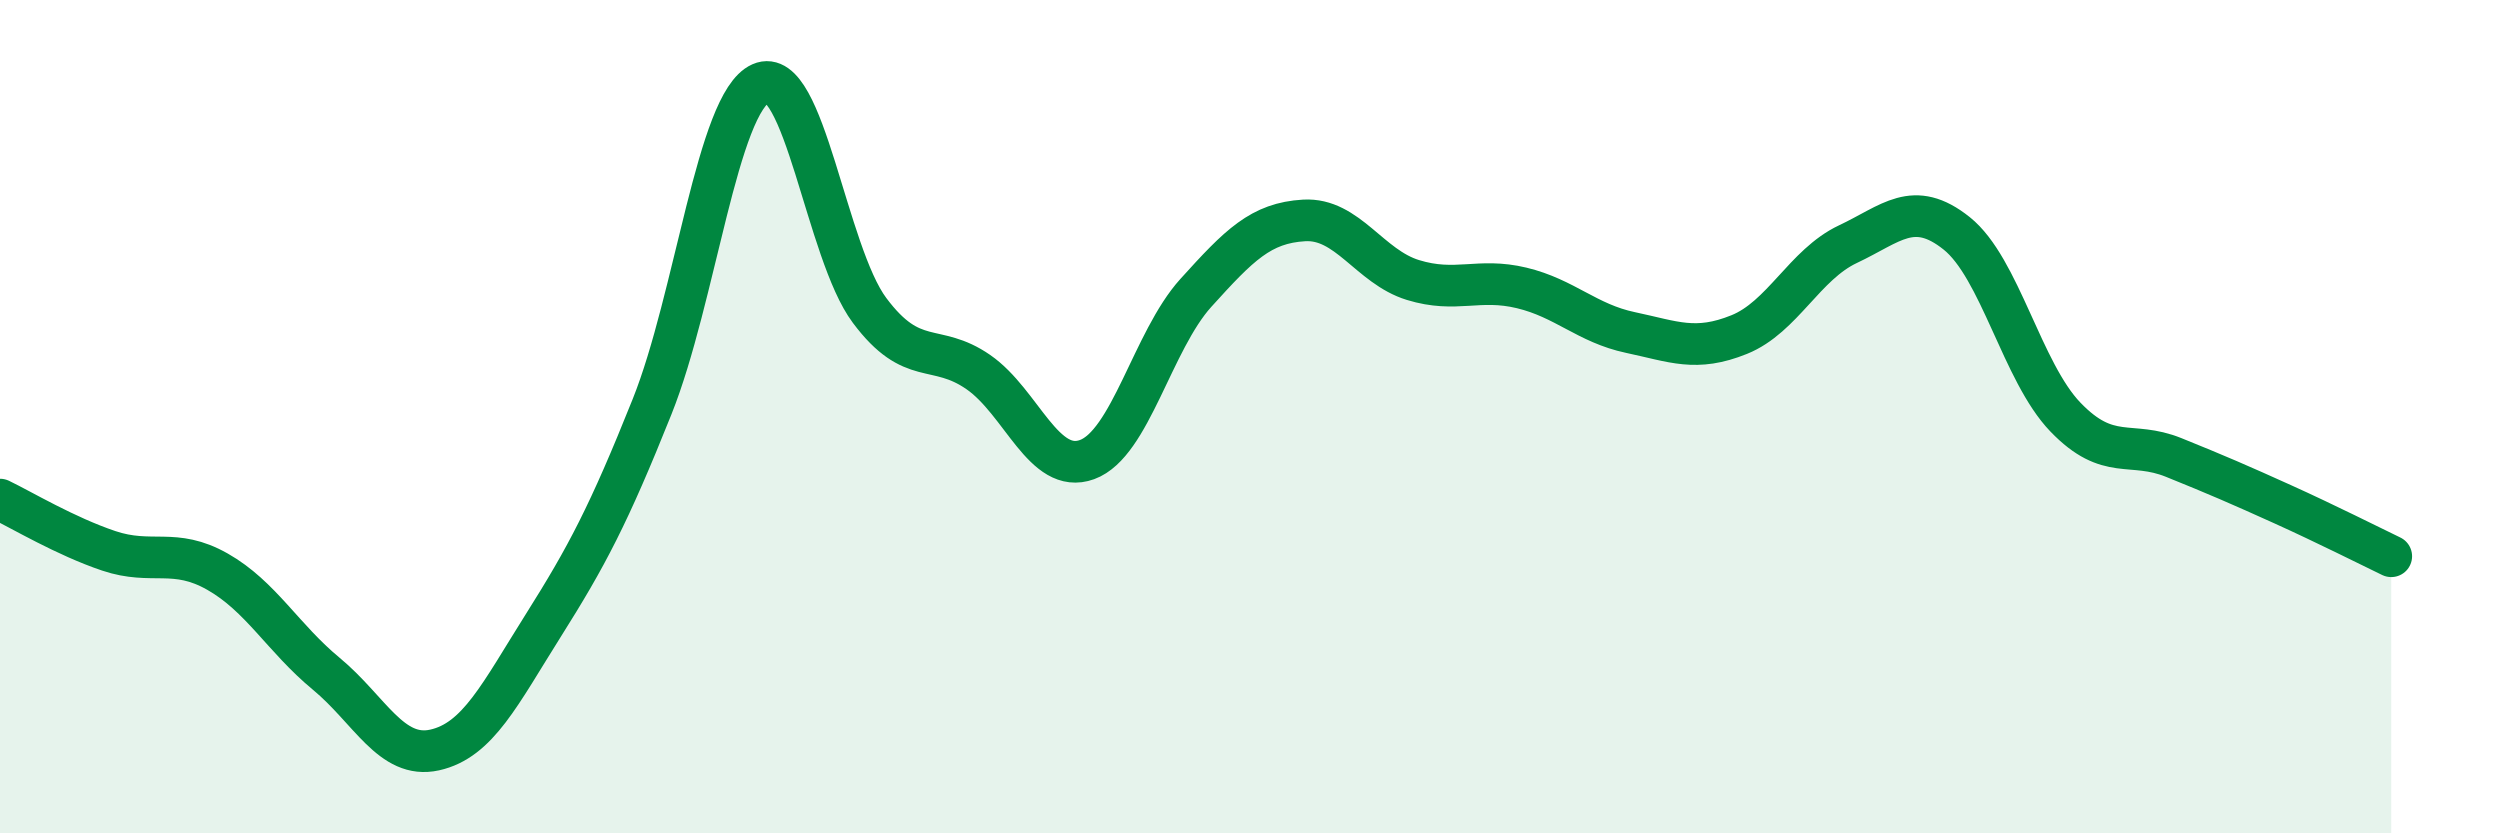
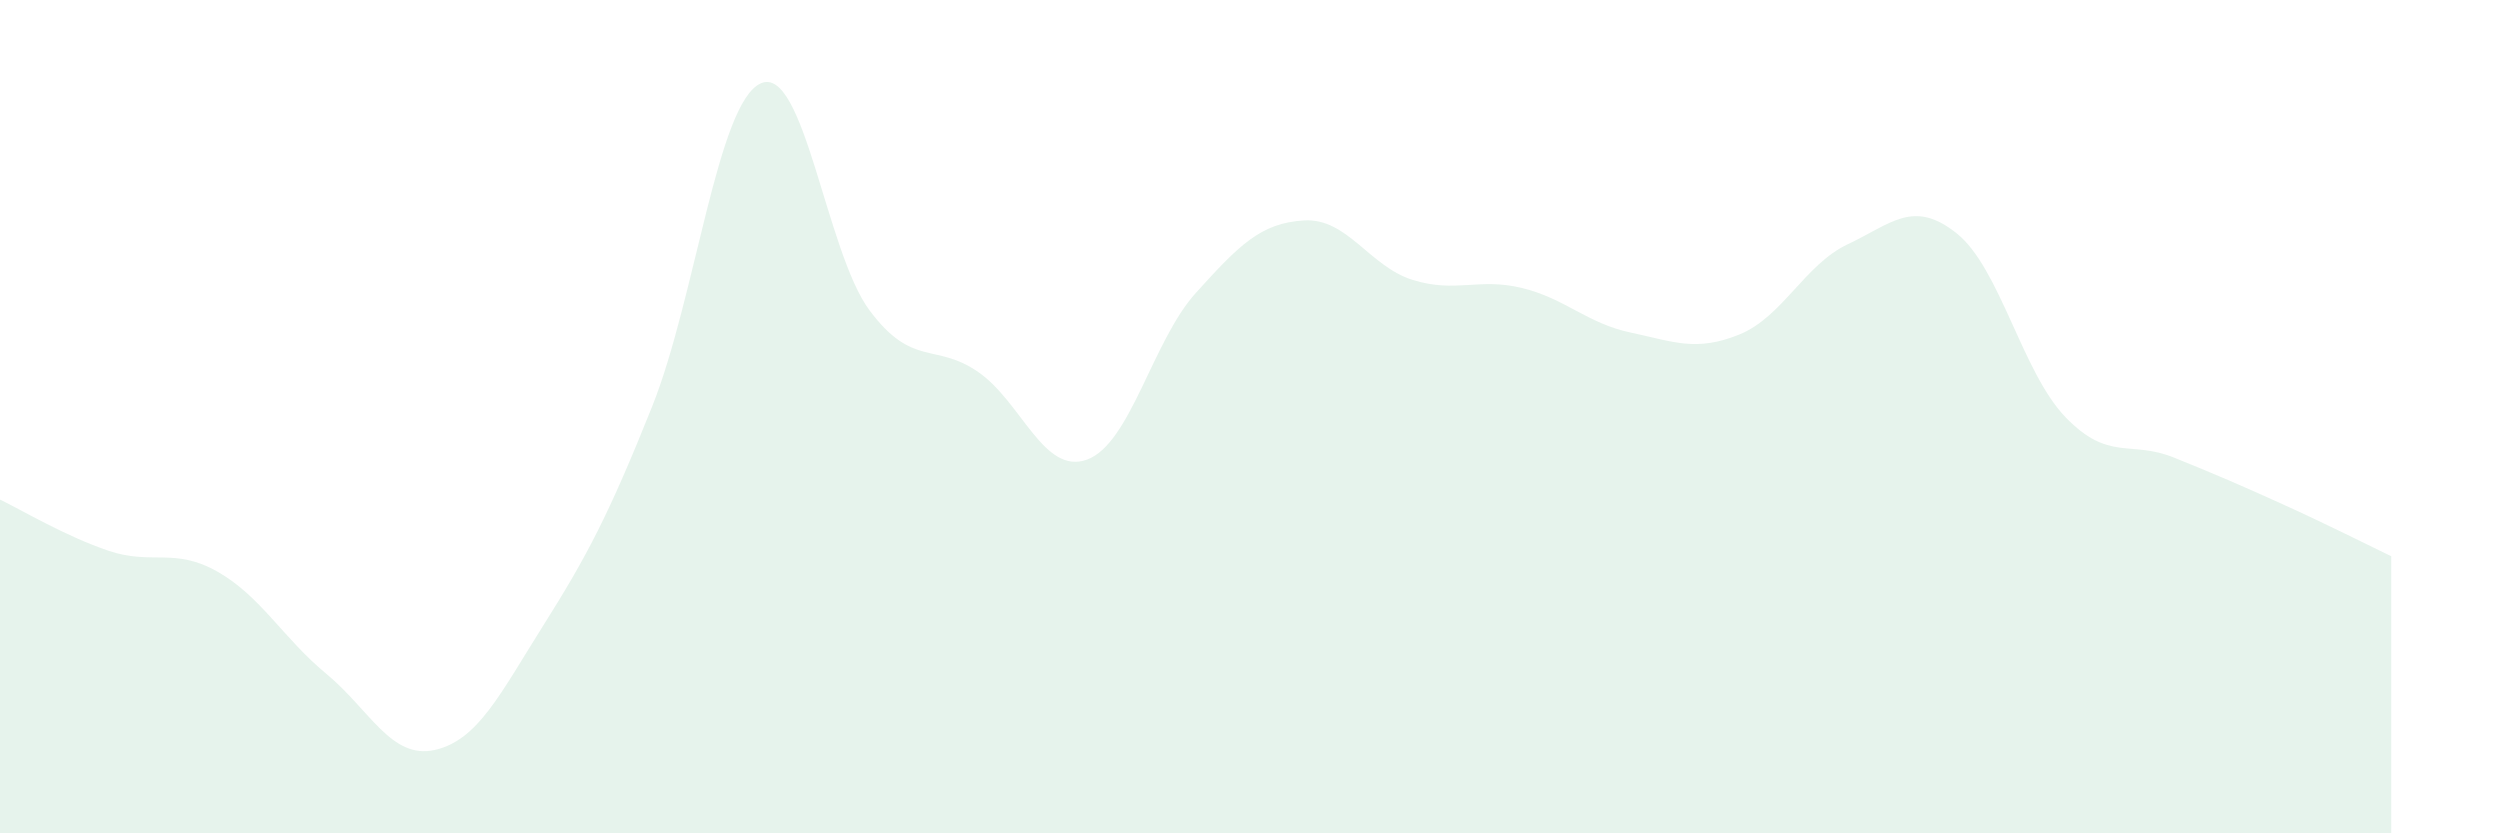
<svg xmlns="http://www.w3.org/2000/svg" width="60" height="20" viewBox="0 0 60 20">
  <path d="M 0,11.99 C 0.52,12.24 1.57,12.87 2.61,13.22 C 3.65,13.57 4.18,13.13 5.22,13.72 C 6.26,14.31 6.79,15.31 7.83,16.17 C 8.87,17.03 9.39,18.23 10.43,18 C 11.47,17.77 12,16.66 13.04,15.01 C 14.08,13.36 14.61,12.36 15.65,9.76 C 16.69,7.16 17.22,2.46 18.26,2 C 19.3,1.54 19.83,6.06 20.87,7.45 C 21.91,8.84 22.44,8.21 23.48,8.93 C 24.52,9.65 25.05,11.41 26.09,11.03 C 27.13,10.65 27.66,8.18 28.7,7.03 C 29.74,5.88 30.26,5.35 31.3,5.29 C 32.34,5.23 32.87,6.4 33.91,6.72 C 34.95,7.04 35.48,6.66 36.52,6.91 C 37.56,7.16 38.09,7.76 39.13,7.98 C 40.17,8.2 40.7,8.45 41.74,8.03 C 42.78,7.61 43.31,6.35 44.35,5.86 C 45.39,5.37 45.92,4.77 46.96,5.6 C 48,6.43 48.53,8.93 49.57,10.01 C 50.61,11.09 51.13,10.56 52.17,10.98 C 53.21,11.4 53.74,11.63 54.78,12.1 C 55.82,12.57 56.87,13.1 57.39,13.35L57.39 20L0 20Z" fill="#008740" opacity="0.1" stroke-linecap="round" stroke-linejoin="round" />
-   <path d="M 0,11.99 C 0.52,12.24 1.57,12.87 2.61,13.22 C 3.65,13.57 4.18,13.13 5.22,13.72 C 6.26,14.31 6.79,15.31 7.83,16.17 C 8.87,17.03 9.39,18.23 10.43,18 C 11.47,17.77 12,16.66 13.04,15.01 C 14.08,13.36 14.61,12.36 15.65,9.76 C 16.69,7.16 17.22,2.46 18.26,2 C 19.3,1.54 19.83,6.06 20.87,7.45 C 21.91,8.84 22.44,8.21 23.48,8.93 C 24.52,9.65 25.05,11.41 26.09,11.03 C 27.13,10.65 27.66,8.18 28.7,7.03 C 29.74,5.88 30.26,5.35 31.3,5.29 C 32.34,5.23 32.87,6.4 33.91,6.72 C 34.95,7.04 35.48,6.66 36.52,6.91 C 37.56,7.16 38.09,7.76 39.13,7.98 C 40.17,8.2 40.7,8.45 41.74,8.03 C 42.78,7.61 43.31,6.35 44.35,5.86 C 45.39,5.37 45.92,4.77 46.96,5.6 C 48,6.43 48.53,8.93 49.57,10.01 C 50.61,11.09 51.13,10.56 52.17,10.98 C 53.21,11.4 53.74,11.63 54.78,12.1 C 55.82,12.57 56.87,13.1 57.39,13.35" stroke="#008740" stroke-width="1" fill="none" stroke-linecap="round" stroke-linejoin="round" />
</svg>